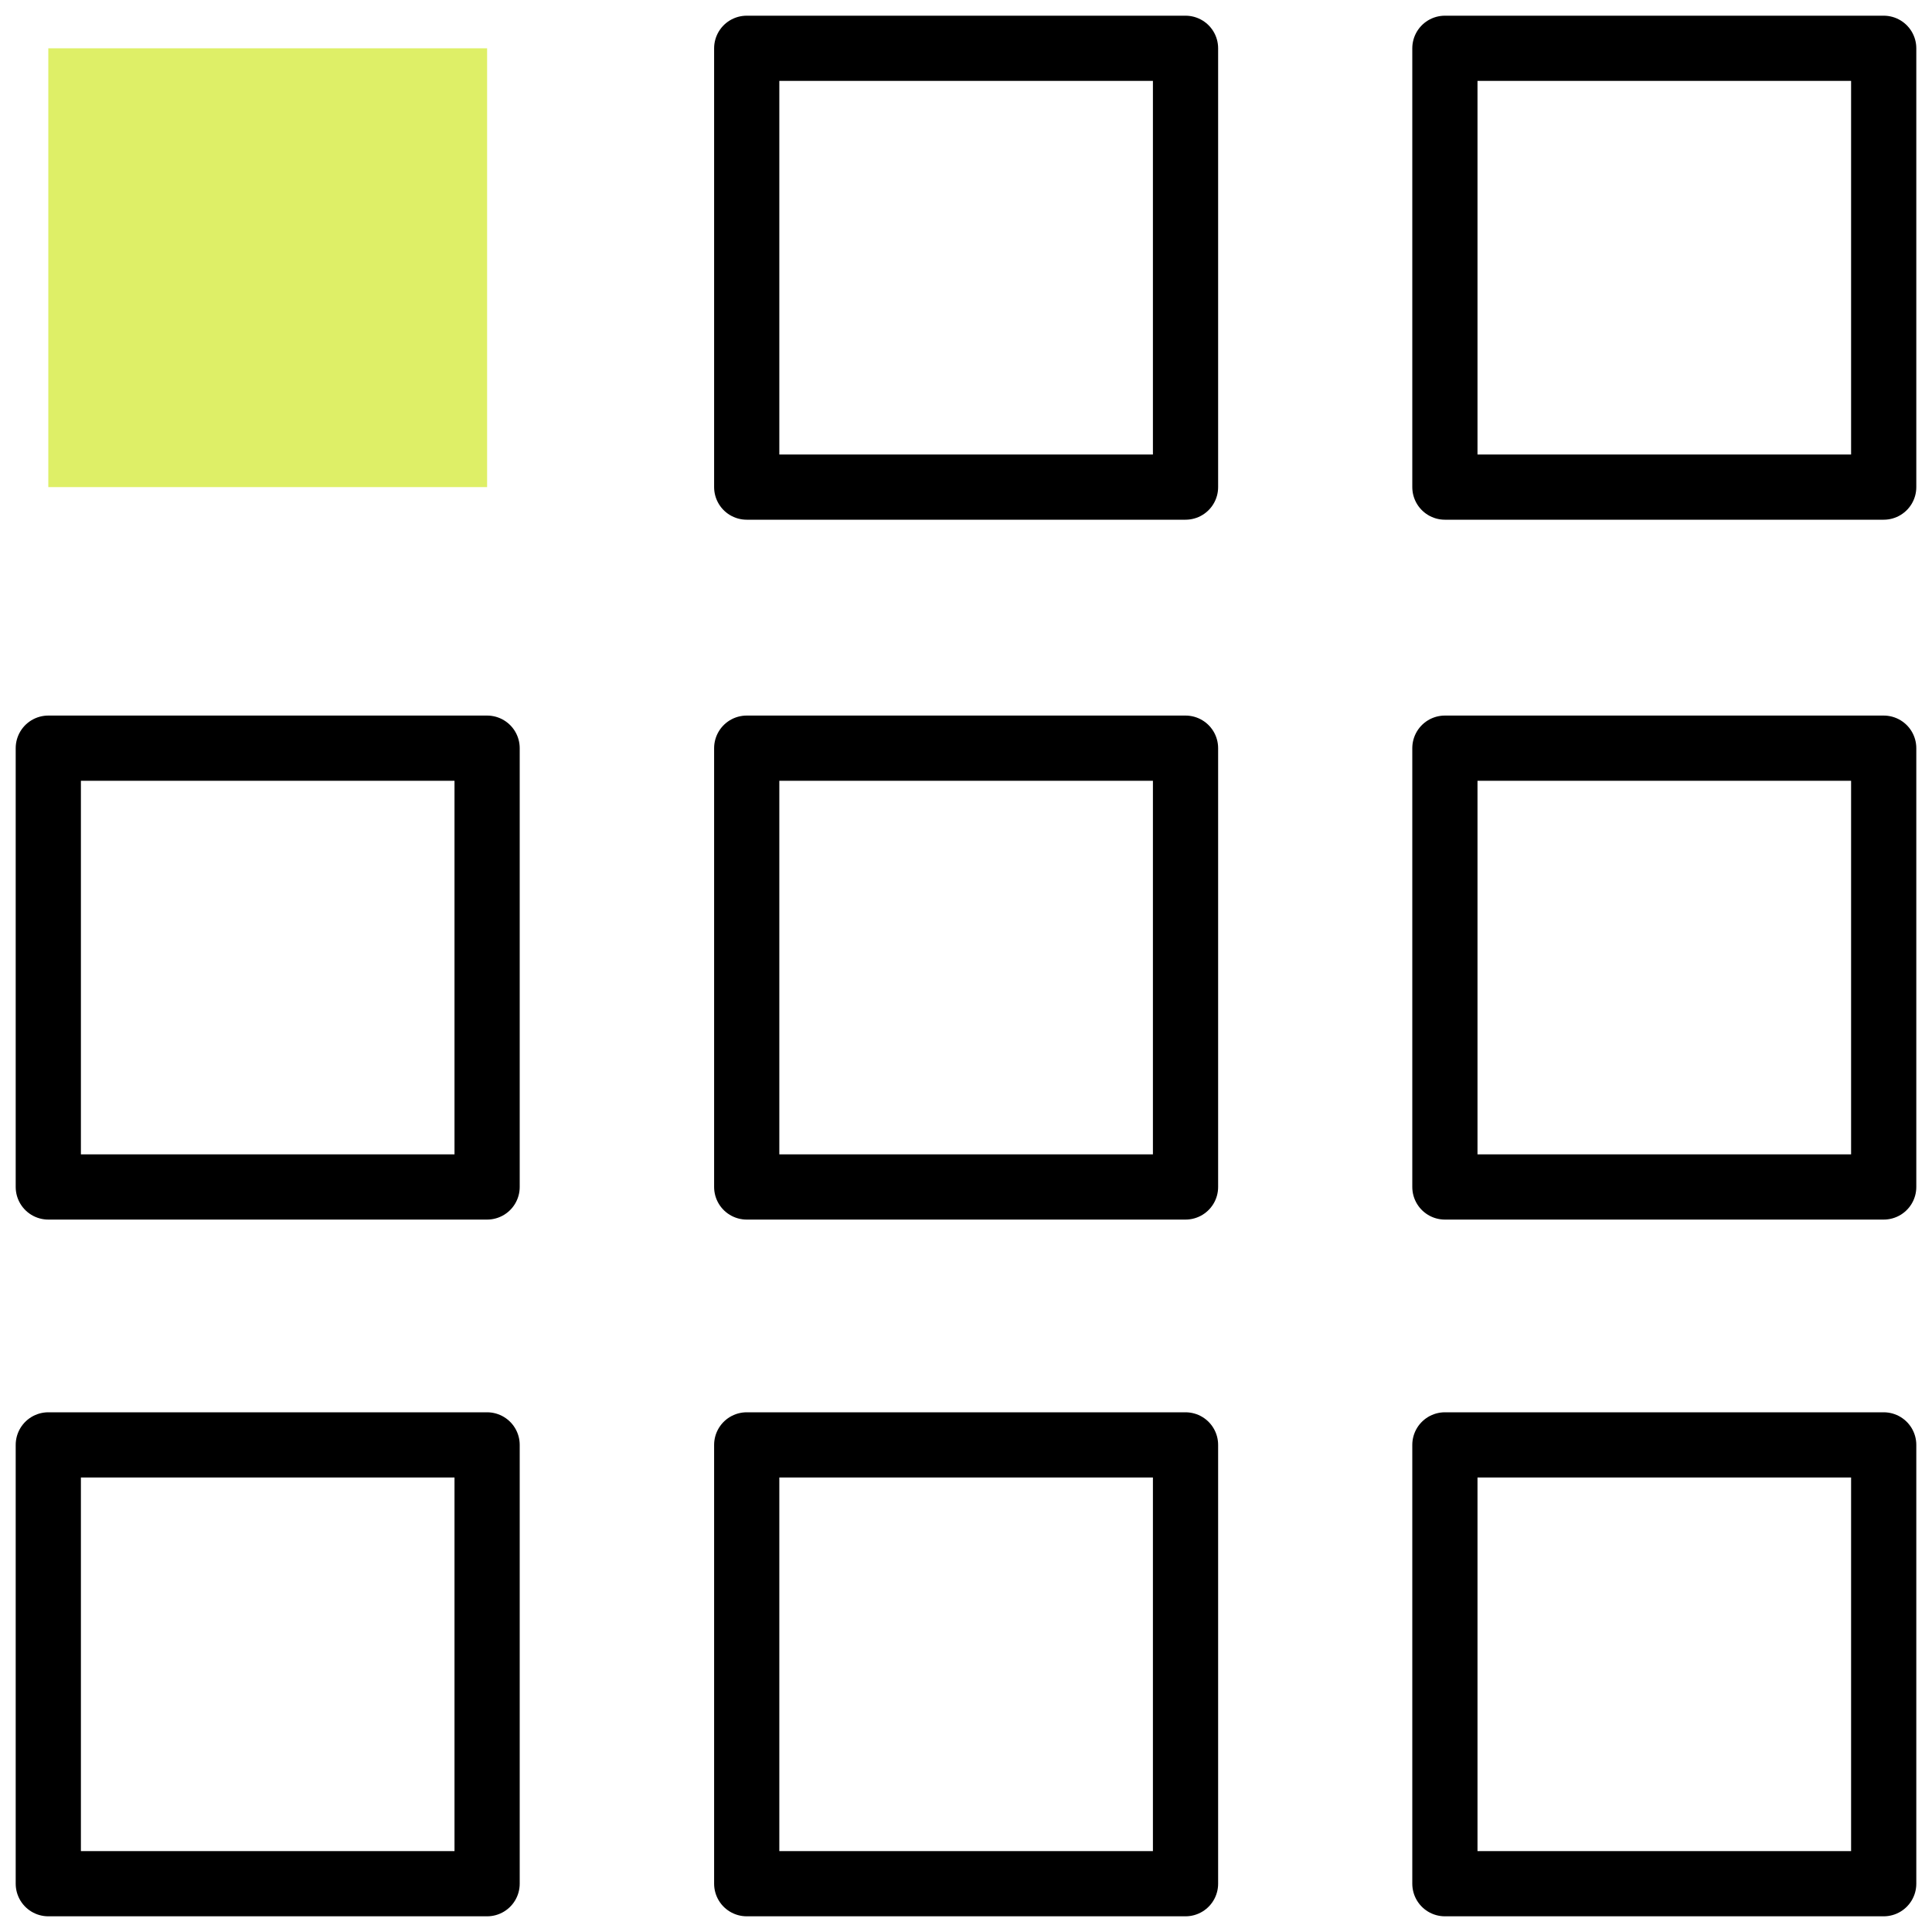
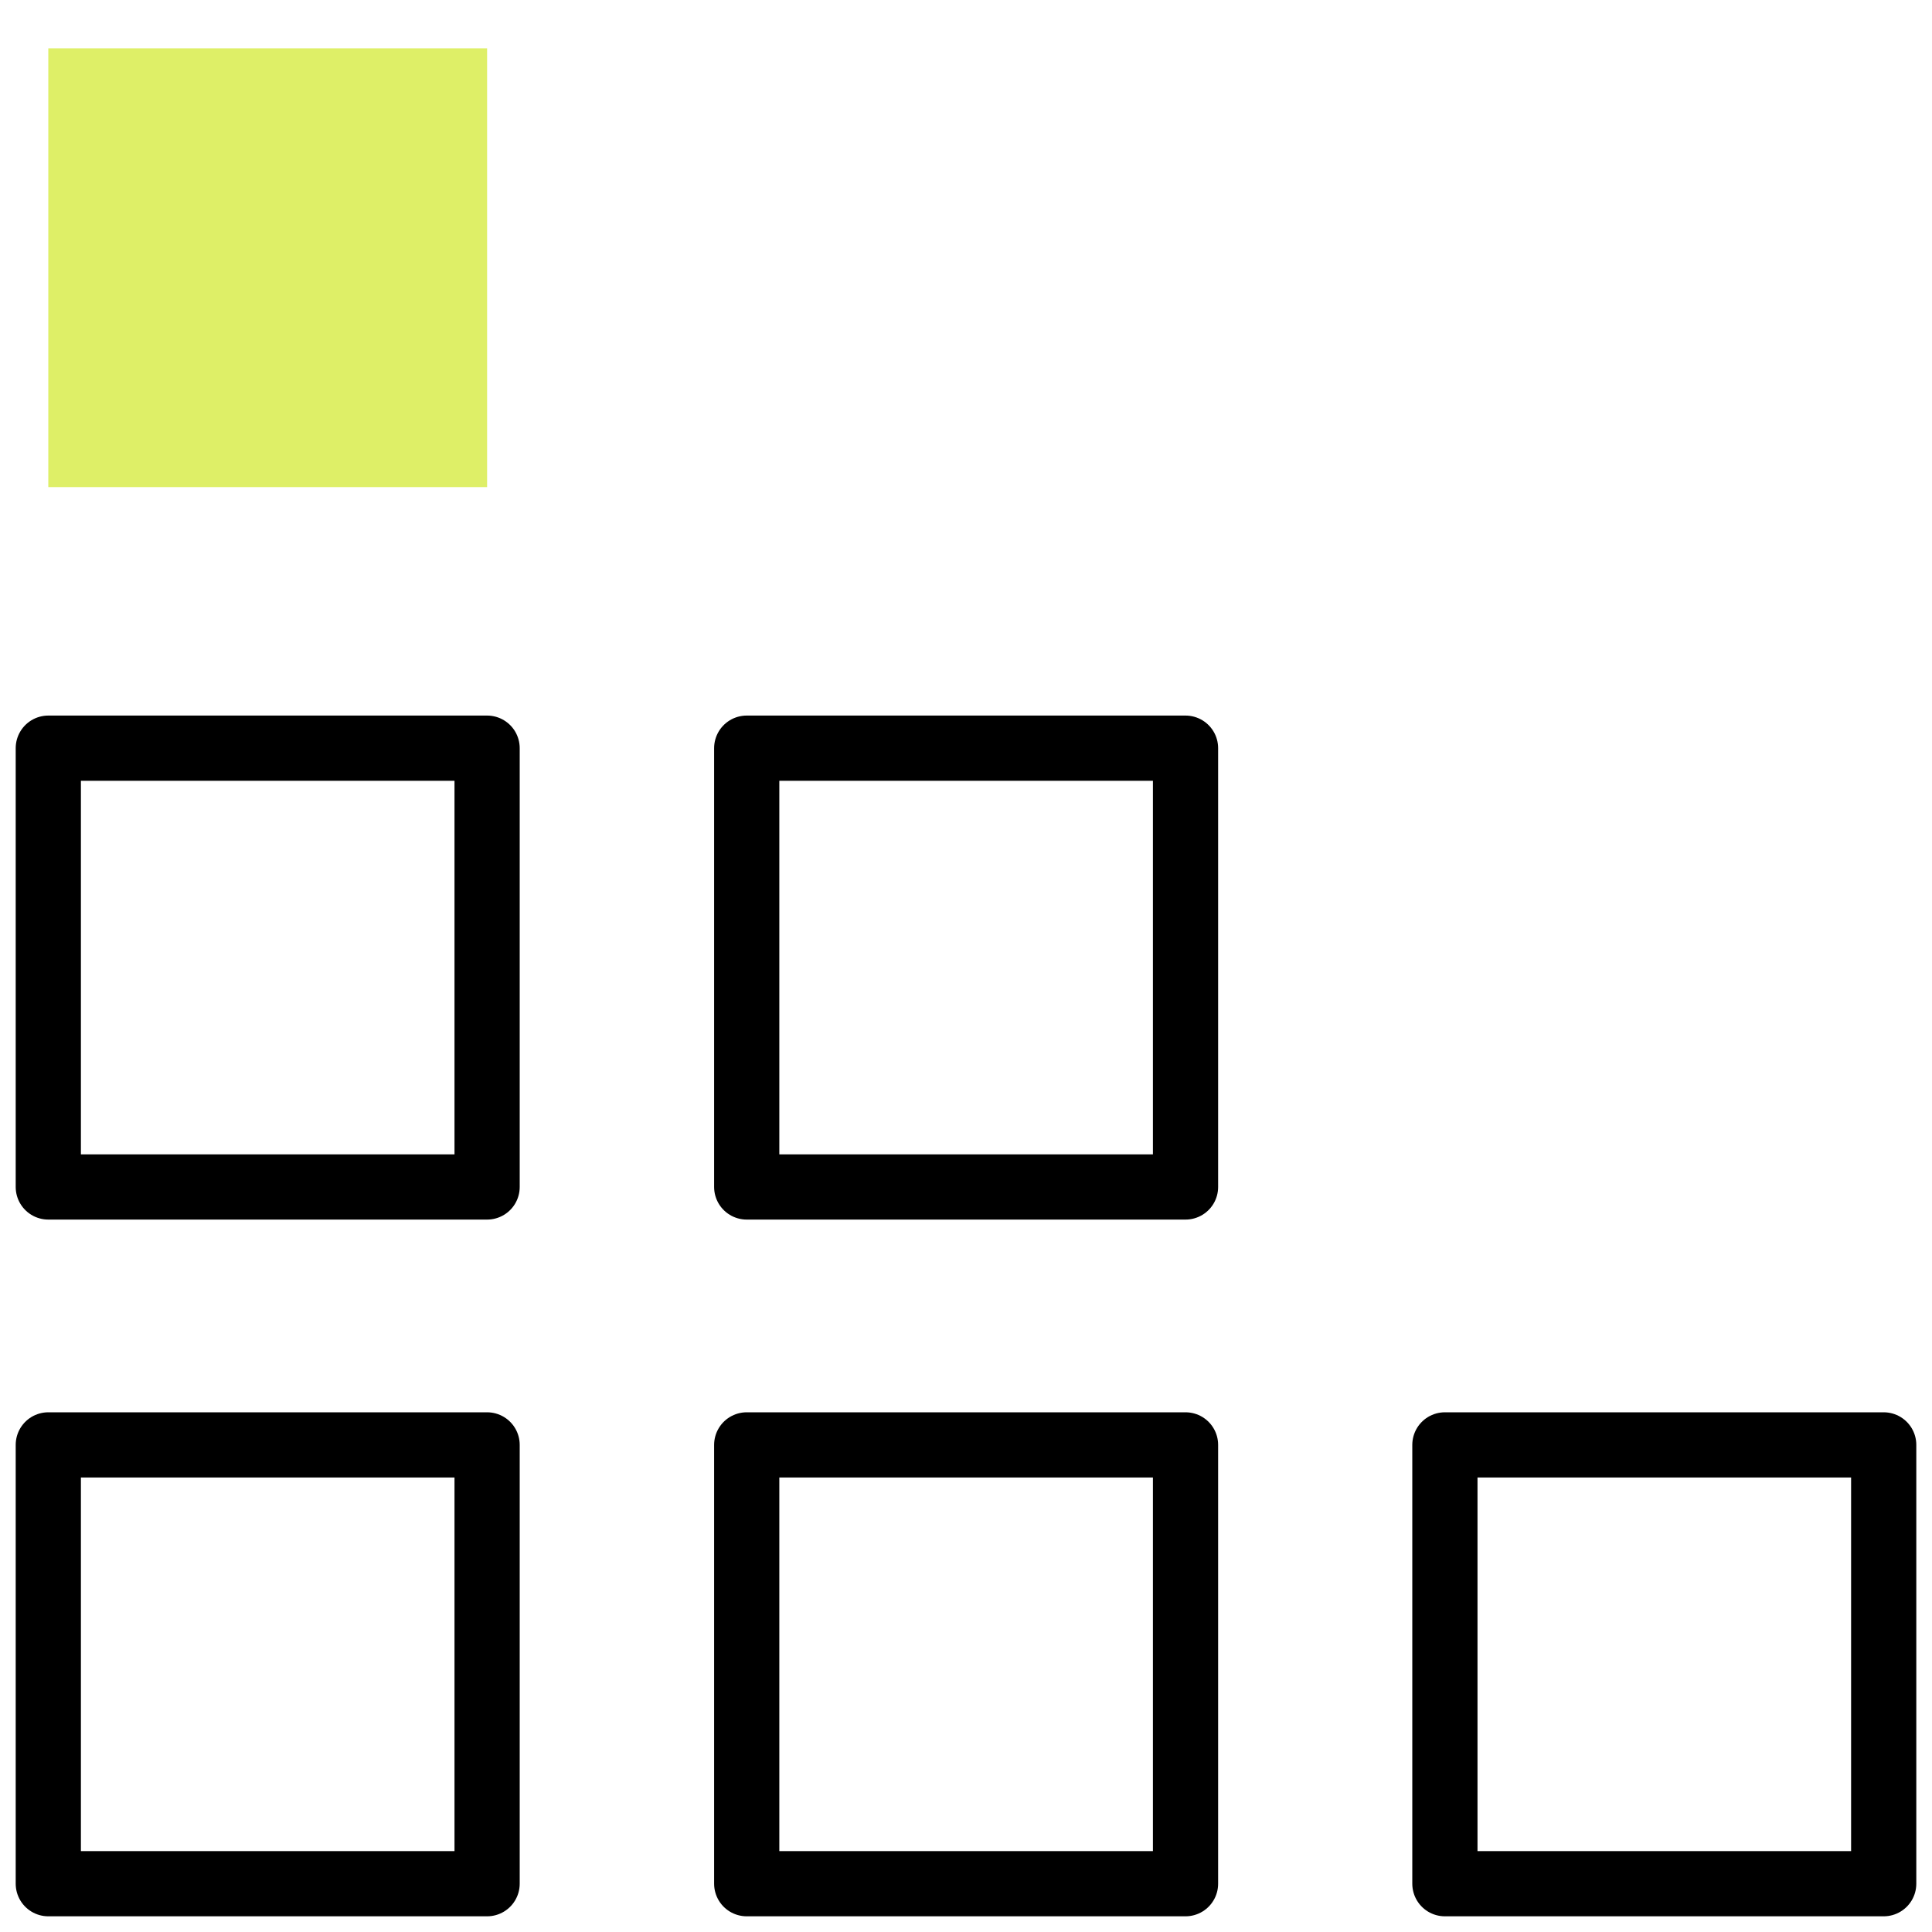
<svg xmlns="http://www.w3.org/2000/svg" id="uuid-196f85df-73c4-40b1-b9ab-c98a9e4f4977" viewBox="0 0 80 80">
  <defs>
    <style>.uuid-8294b5b8-3bf1-4ad8-8e2f-c9dbf68619e5{fill:#deef67;}.uuid-8d586d44-e511-42ac-8cfc-9a6cfb72f778{stroke:#000;stroke-linecap:round;stroke-linejoin:round;stroke-width:2.7px;}.uuid-8d586d44-e511-42ac-8cfc-9a6cfb72f778,.uuid-fe39efc8-d247-4397-9daf-298b08b8b79e{fill:none;}</style>
  </defs>
  <g>
    <rect class="uuid-8294b5b8-3bf1-4ad8-8e2f-c9dbf68619e5" x="2" y="2" width="18.17" height="18.17" />
-     <rect class="uuid-8d586d44-e511-42ac-8cfc-9a6cfb72f778" x="59.83" y="2" width="18.17" height="18.17" />
-     <rect class="uuid-8d586d44-e511-42ac-8cfc-9a6cfb72f778" x="30.92" y="2" width="18.17" height="18.17" />
    <rect class="uuid-8d586d44-e511-42ac-8cfc-9a6cfb72f778" x="2" y="59.83" width="18.17" height="18.17" />
    <rect class="uuid-8d586d44-e511-42ac-8cfc-9a6cfb72f778" x="59.83" y="59.83" width="18.17" height="18.17" />
    <rect class="uuid-8d586d44-e511-42ac-8cfc-9a6cfb72f778" x="30.92" y="59.83" width="18.17" height="18.17" />
    <rect class="uuid-8d586d44-e511-42ac-8cfc-9a6cfb72f778" x="2" y="30.98" width="18.17" height="18.17" />
-     <rect class="uuid-8d586d44-e511-42ac-8cfc-9a6cfb72f778" x="59.83" y="30.98" width="18.17" height="18.17" />
    <rect class="uuid-8d586d44-e511-42ac-8cfc-9a6cfb72f778" x="30.92" y="30.98" width="18.17" height="18.17" />
  </g>
  <rect class="uuid-fe39efc8-d247-4397-9daf-298b08b8b79e" width="80" height="80" />
</svg>